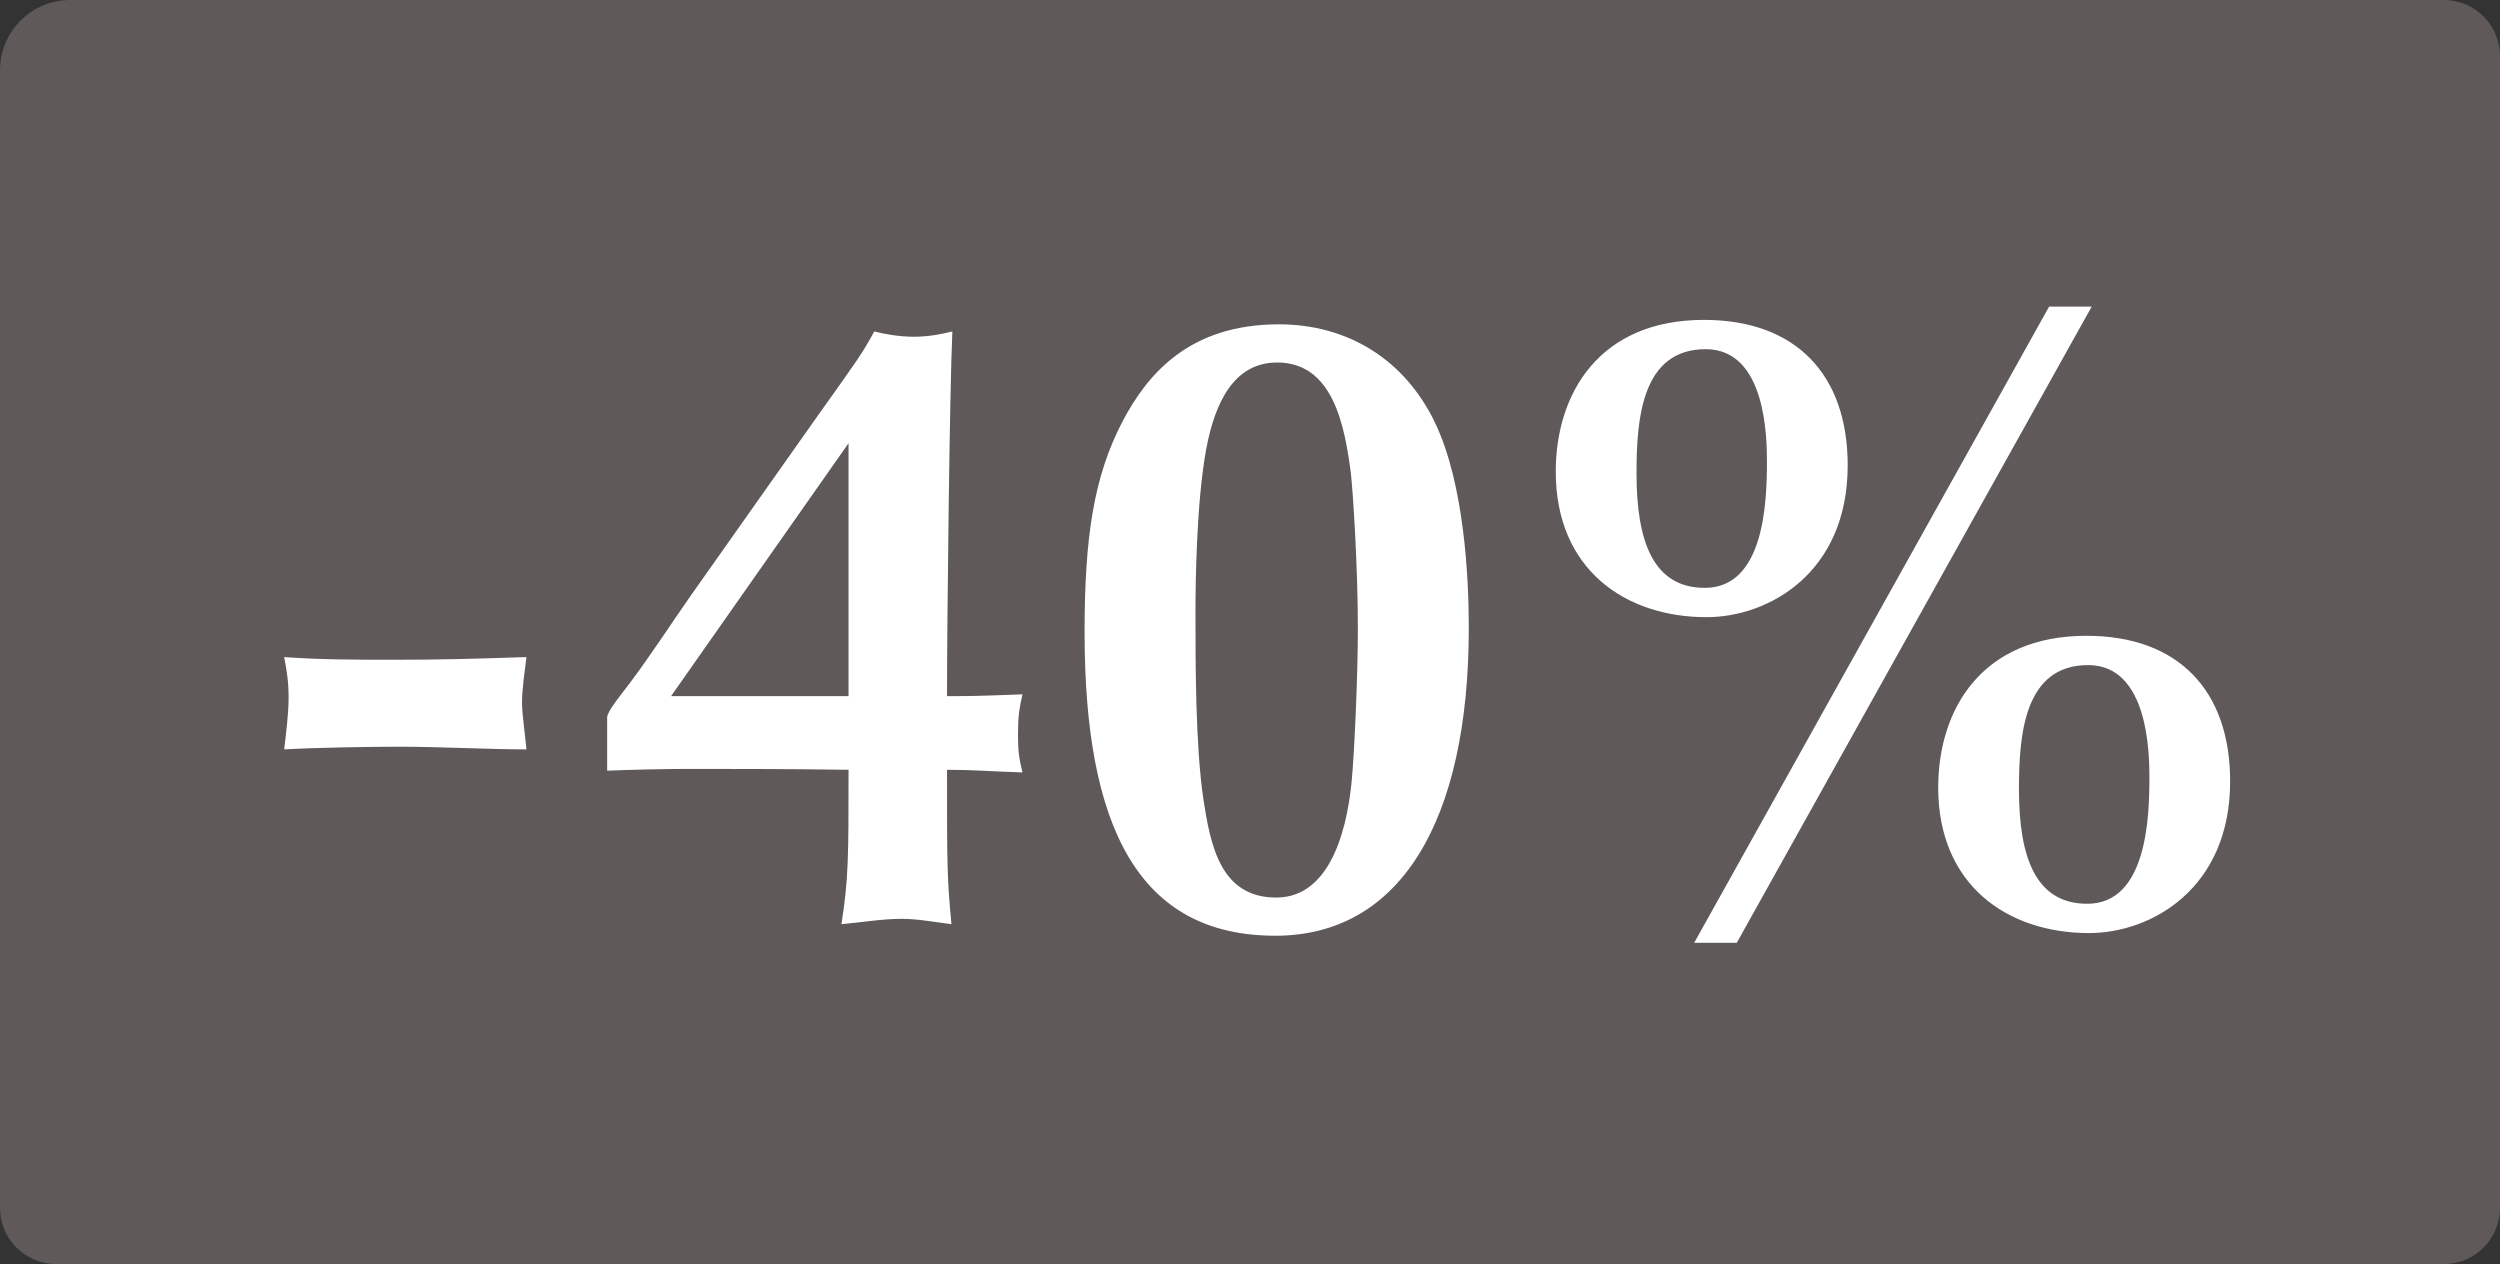
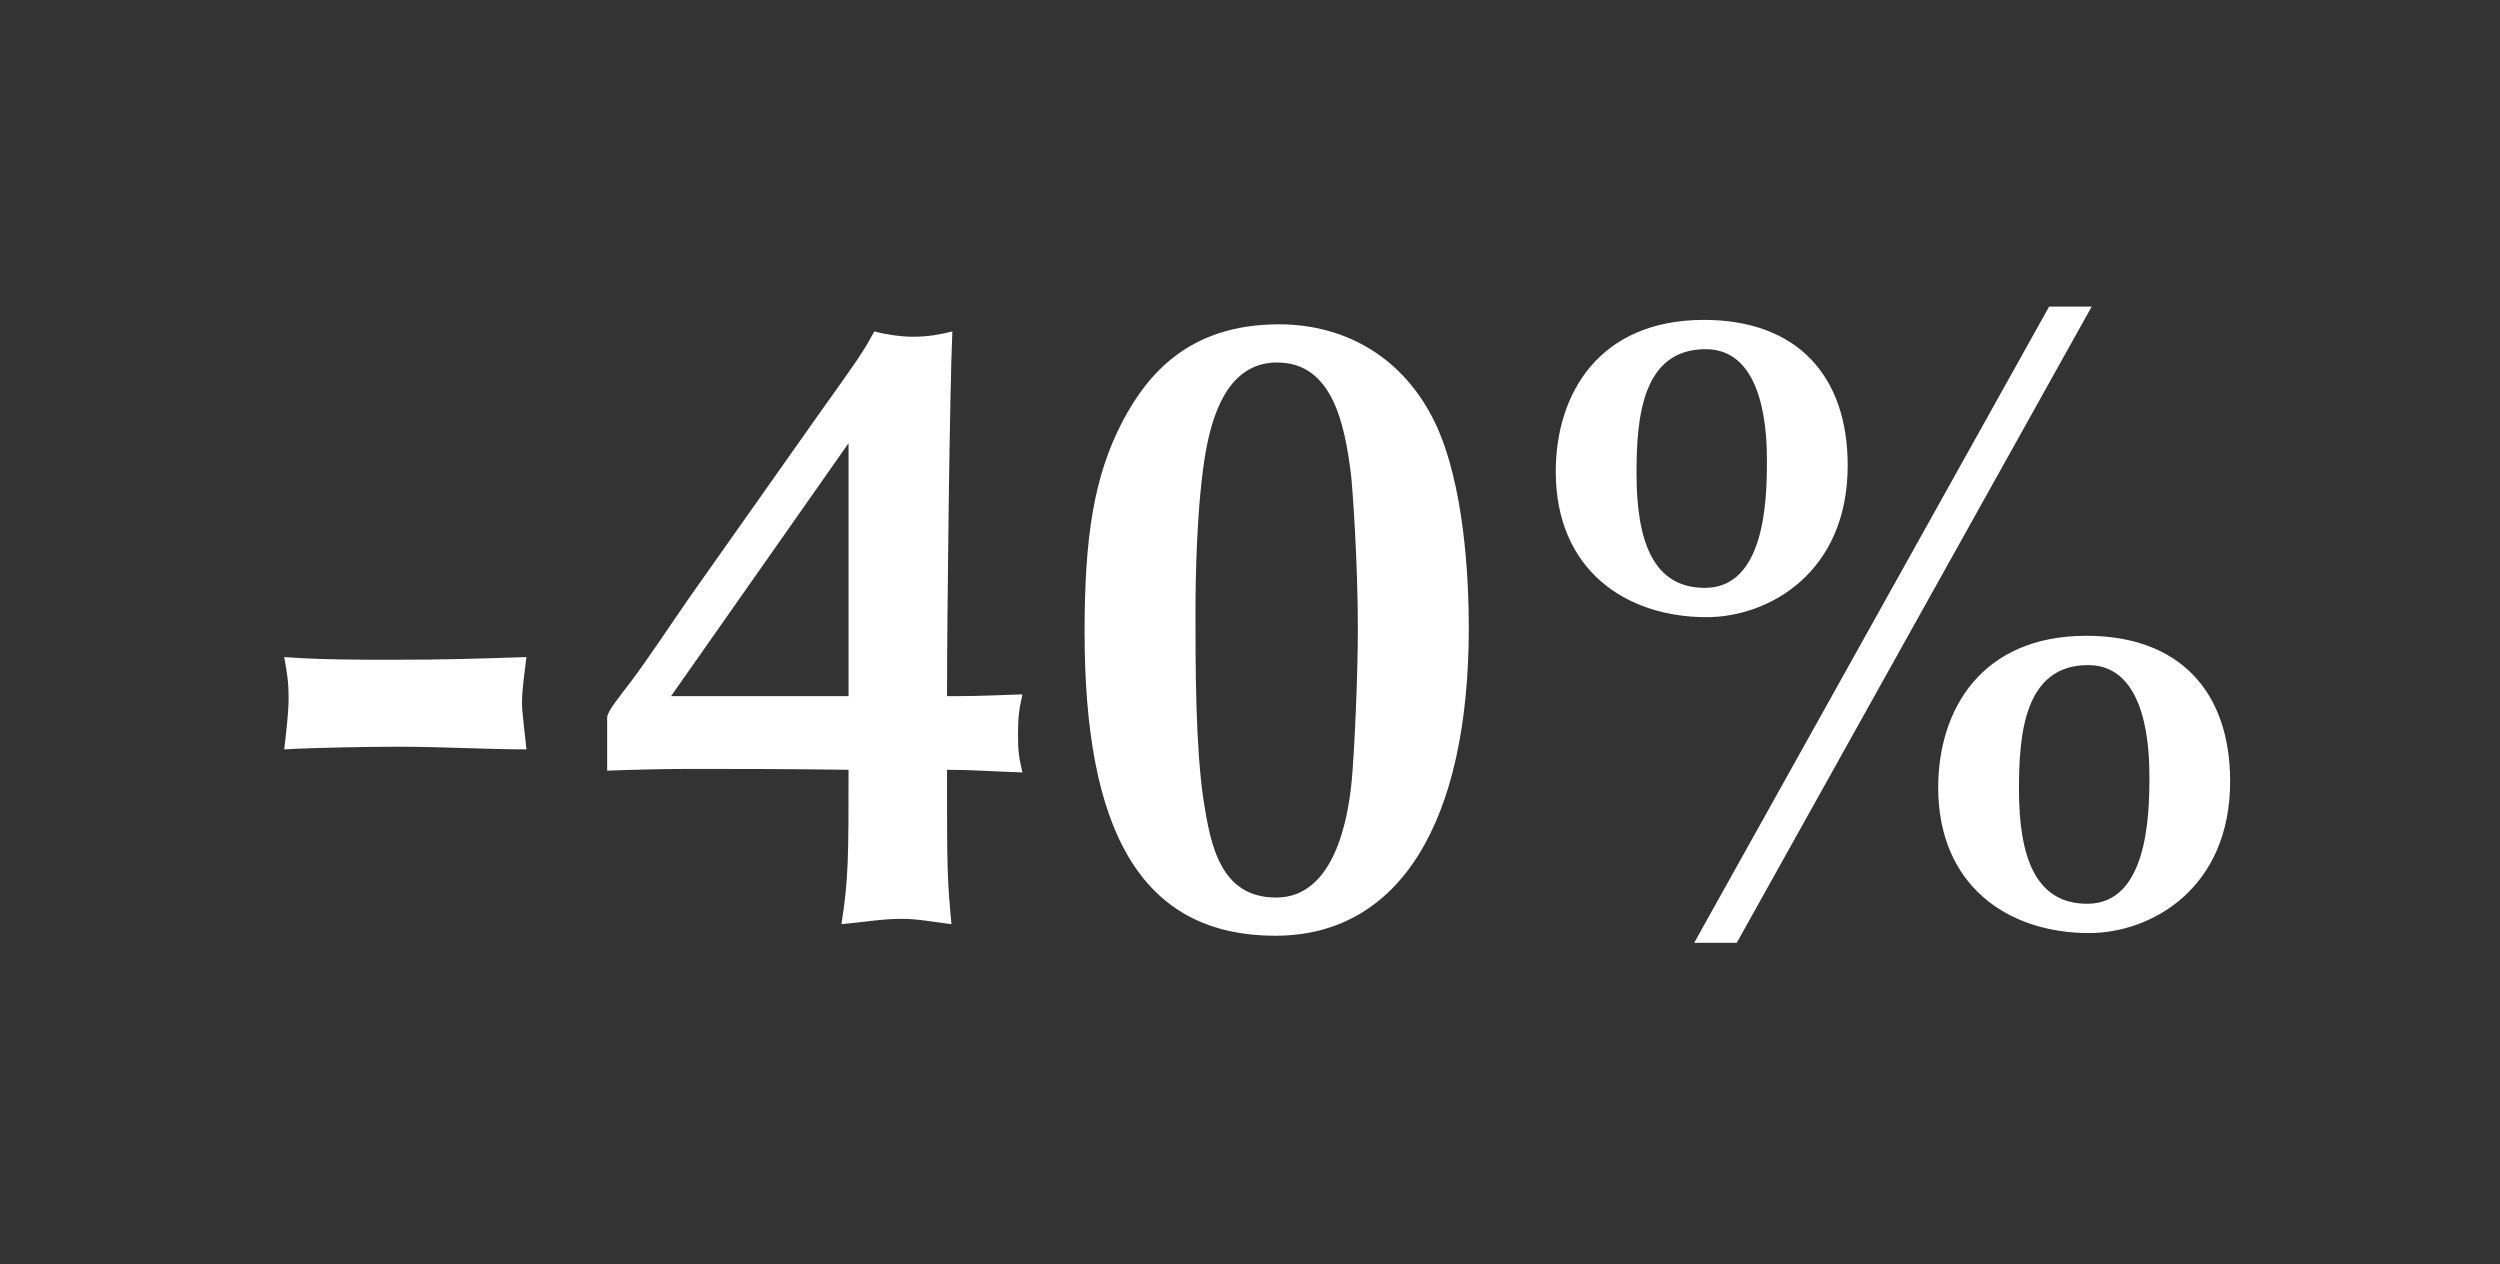
<svg xmlns="http://www.w3.org/2000/svg" width="89px" height="45px" viewBox="0 0 89 45" version="1.1">
  <rect x="0" y="0" width="89" height="45" fill="#333333" stroke="none" />
  <title>EoW-sale_40_DE</title>
  <desc>Created with Sketch.</desc>
  <g id="Page-1" stroke="none" stroke-width="1" fill="none" fill-rule="evenodd">
    <g id="All-stickers-DE-copy-outlined-" transform="translate(-705, -447)">
      <g id="EoW-sale_40_DE" transform="translate(705, 447)">
-         <path d="M2.5,0 L87,0 C88.105,-2.02906125e-16 89,0.895 89,2 L89,43 C89,44.105 88.105,45 87,45 L2,45 C0.895,45 1.3527075e-16,44.105 0,43 L0,2.5 C-1.69088438e-16,1.119 1.119,2.53632657e-16 2.5,0 Z" id="Rectangle" fill="#66605F" fill-rule="nonzero" opacity="0.85" />
        <path d="M10.117,26.678 C10.18,26.141 10.274,25.414 10.274,24.846 C10.274,24.245 10.211,23.898 10.117,23.392 C11.412,23.487 12.739,23.487 14.034,23.487 C15.708,23.487 16.782,23.456 18.741,23.392 C18.677,23.929 18.583,24.53 18.583,25.035 C18.583,25.383 18.709,26.299 18.741,26.678 C17.382,26.678 15.708,26.583 14.192,26.583 C13.181,26.583 11.222,26.615 10.117,26.678 Z M30.208,24.782 L30.208,15.779 L23.89,24.782 L30.208,24.782 Z M24.585,21.213 L29.134,14.768 C30.555,12.778 30.713,12.557 31.124,11.799 C31.471,11.894 32.04,11.988 32.514,11.988 C33.082,11.988 33.525,11.894 33.904,11.799 C33.809,13.884 33.714,22.002 33.714,24.782 C34.536,24.782 34.725,24.782 36.399,24.719 C36.273,25.288 36.241,25.541 36.241,26.172 C36.241,26.741 36.273,26.962 36.399,27.499 C35.452,27.468 34.599,27.404 33.714,27.404 C33.714,30.848 33.714,31.227 33.872,32.901 C33.146,32.806 32.64,32.711 32.103,32.711 C31.377,32.711 30.682,32.838 29.955,32.901 C30.208,31.29 30.208,30.532 30.208,27.404 C27.839,27.373 26.196,27.373 24.585,27.373 C23.605,27.373 22.405,27.404 21.615,27.436 L21.615,25.541 C21.615,25.319 22.121,24.719 22.405,24.34 C23.163,23.329 23.858,22.255 24.585,21.213 Z M45.434,31.953 C47.519,31.953 47.993,29.11 48.119,27.815 C48.214,26.836 48.34,24.087 48.34,22.382 C48.34,20.044 48.151,17.327 48.088,16.822 C47.867,15.147 47.456,12.905 45.466,12.905 C43.949,12.905 43.254,14.294 42.939,16 C42.591,17.896 42.559,20.802 42.559,21.75 C42.559,23.74 42.559,26.551 42.844,28.478 C43.096,30.089 43.444,31.953 45.434,31.953 Z M45.529,11.546 C47.993,11.546 50.015,12.81 51.089,15.053 C52.131,17.232 52.289,20.581 52.289,22.35 C52.289,29.268 49.825,33.312 45.403,33.312 C40.538,33.312 38.611,29.458 38.611,22.508 C38.611,19.159 38.927,16.98 39.969,14.989 C40.854,13.315 42.338,11.546 45.529,11.546 Z M60.661,11.388 C63.946,11.388 65.778,13.347 65.778,16.569 C65.778,20.391 62.967,21.971 60.755,21.971 C57.849,21.971 55.385,20.265 55.385,16.79 C55.385,14.01 56.933,11.388 60.661,11.388 Z M58.26,16.853 C58.26,19.286 58.86,20.928 60.692,20.928 C62.809,20.928 62.903,17.864 62.903,16.443 C62.903,15.59 62.872,12.431 60.724,12.431 C58.449,12.431 58.26,14.895 58.26,16.853 Z M74.276,22.634 C77.561,22.634 79.393,24.593 79.393,27.815 C79.393,31.637 76.582,33.217 74.371,33.217 C71.464,33.217 69,31.511 69,28.036 C69,25.256 70.548,22.634 74.276,22.634 Z M71.875,28.099 C71.875,30.532 72.475,32.174 74.307,32.174 C76.424,32.174 76.519,29.11 76.519,27.689 C76.519,26.836 76.487,23.677 74.339,23.677 C72.065,23.677 71.875,26.141 71.875,28.099 Z M72.949,10.914 L74.465,10.914 L61.829,33.564 L60.313,33.564 L72.949,10.914 Z" id="-40%" fill="#FFFFFF" />
      </g>
    </g>
  </g>
</svg>